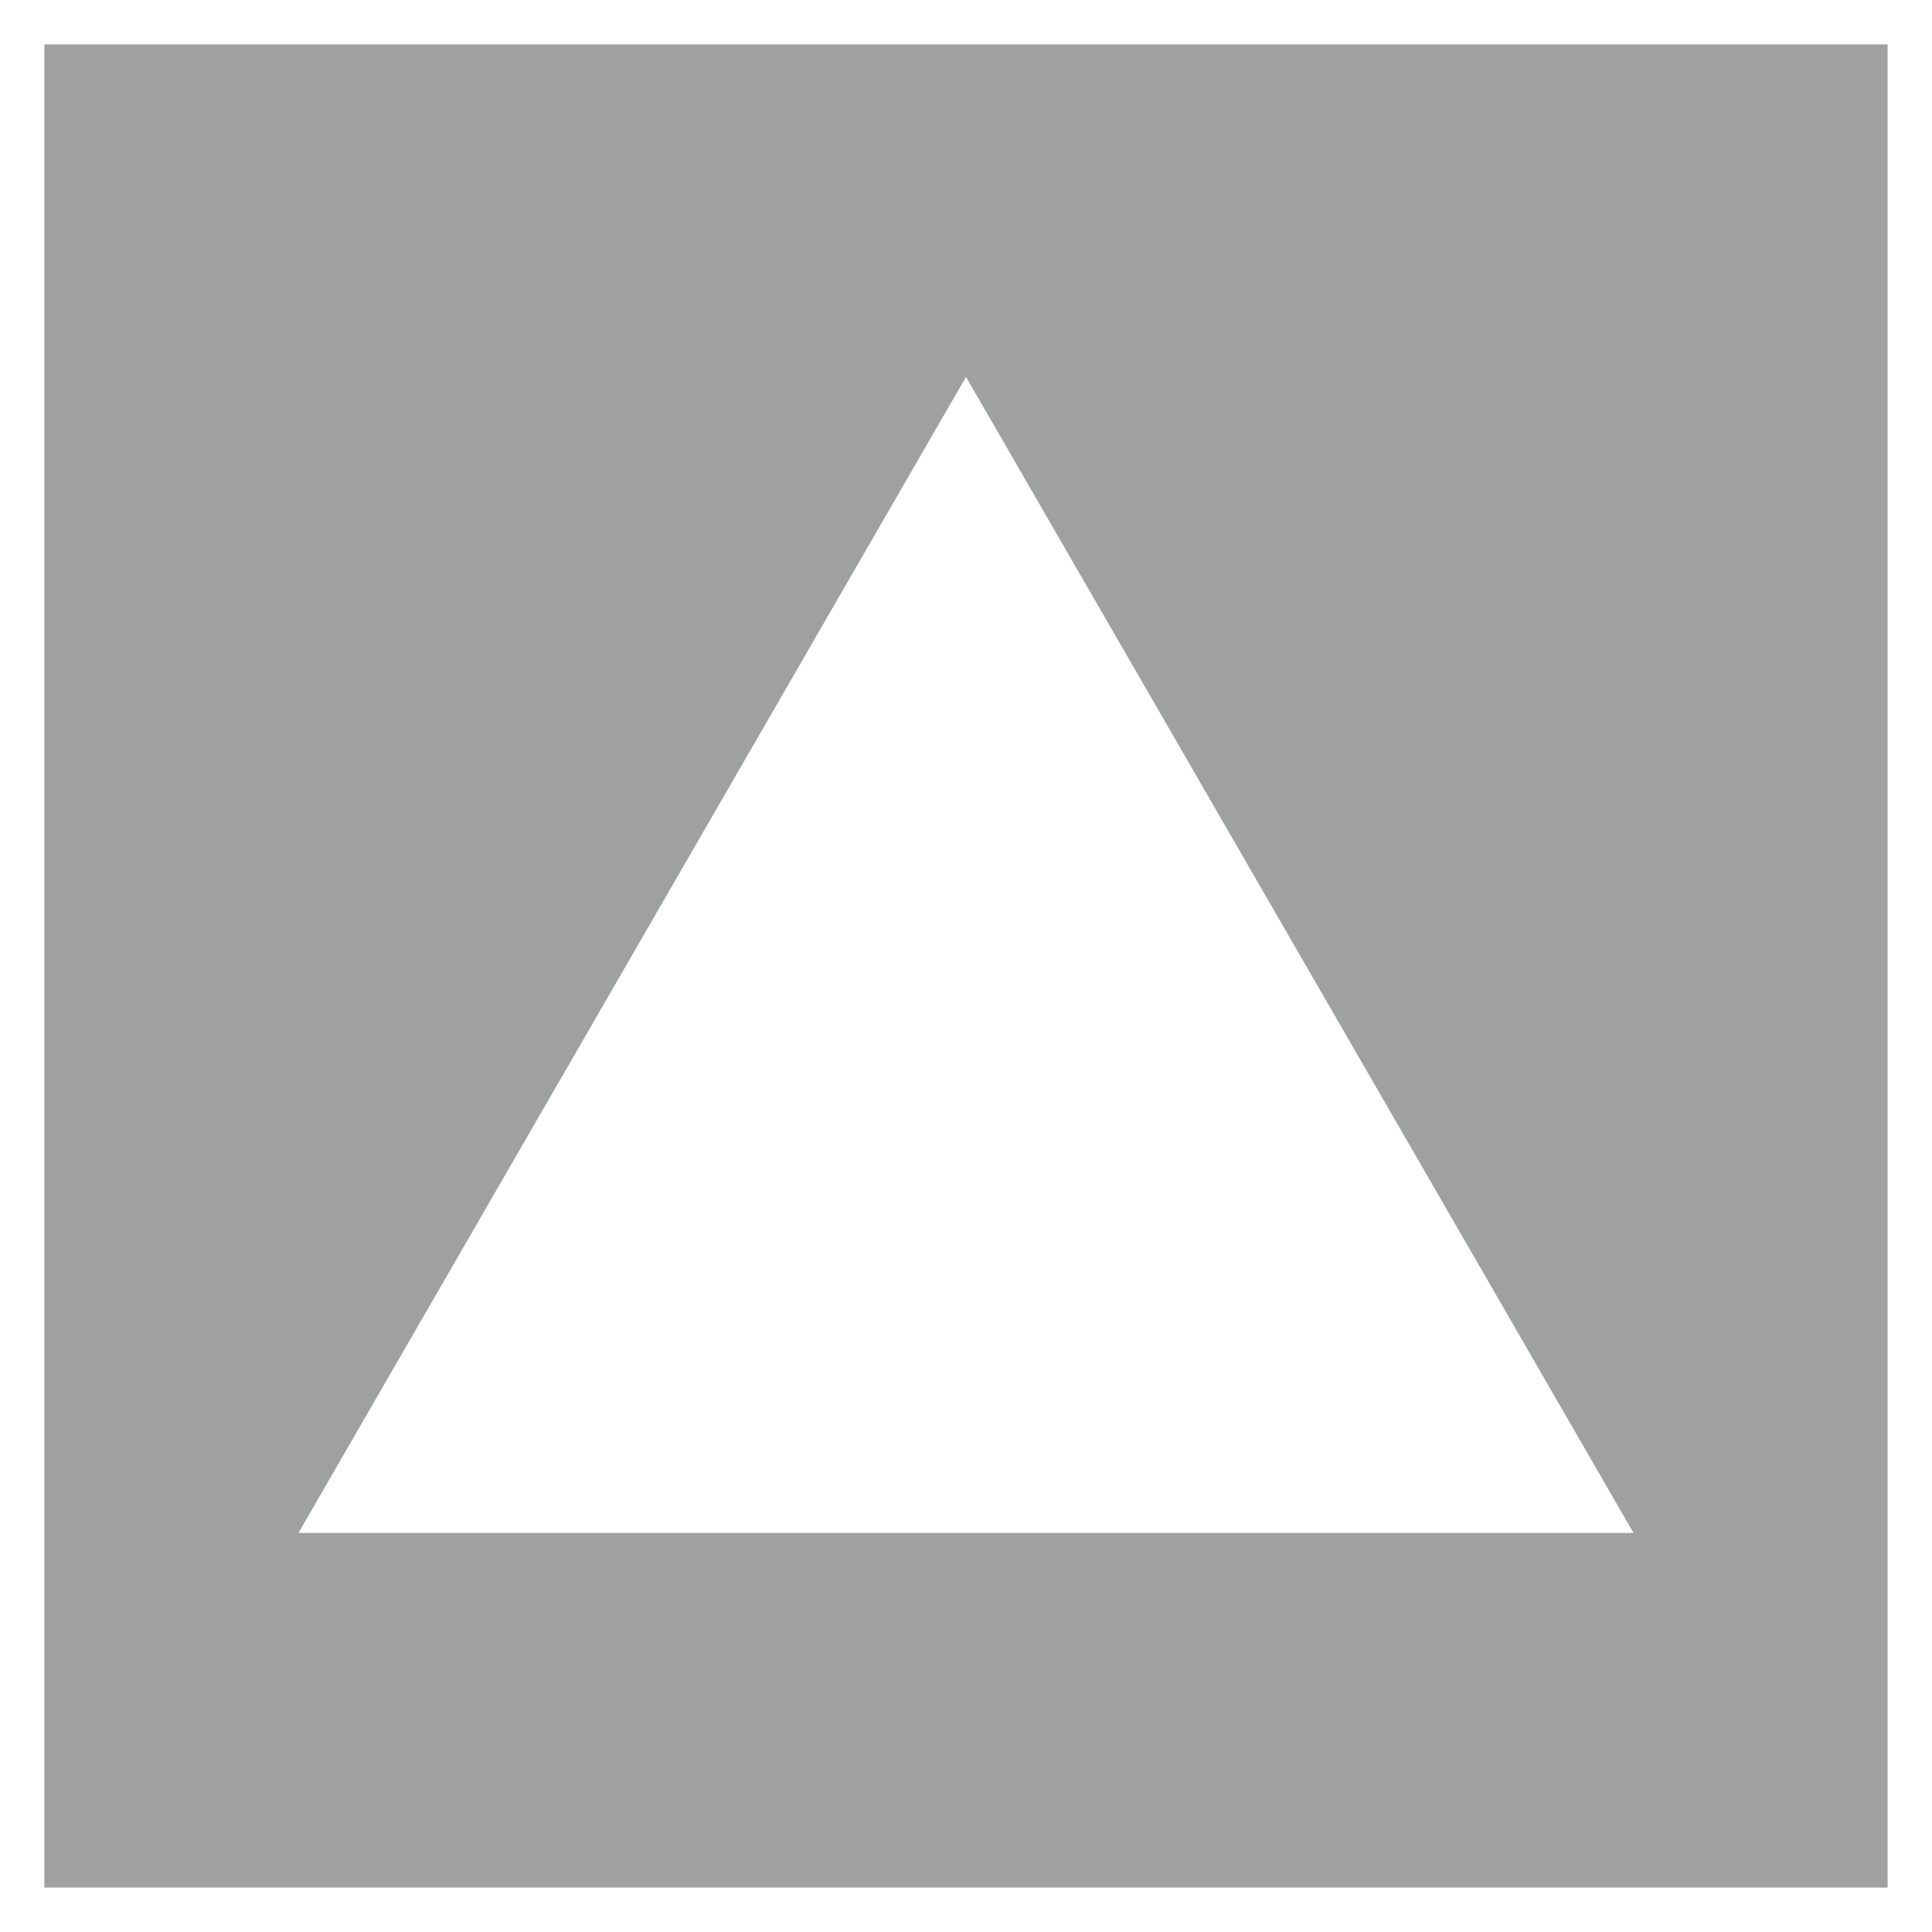
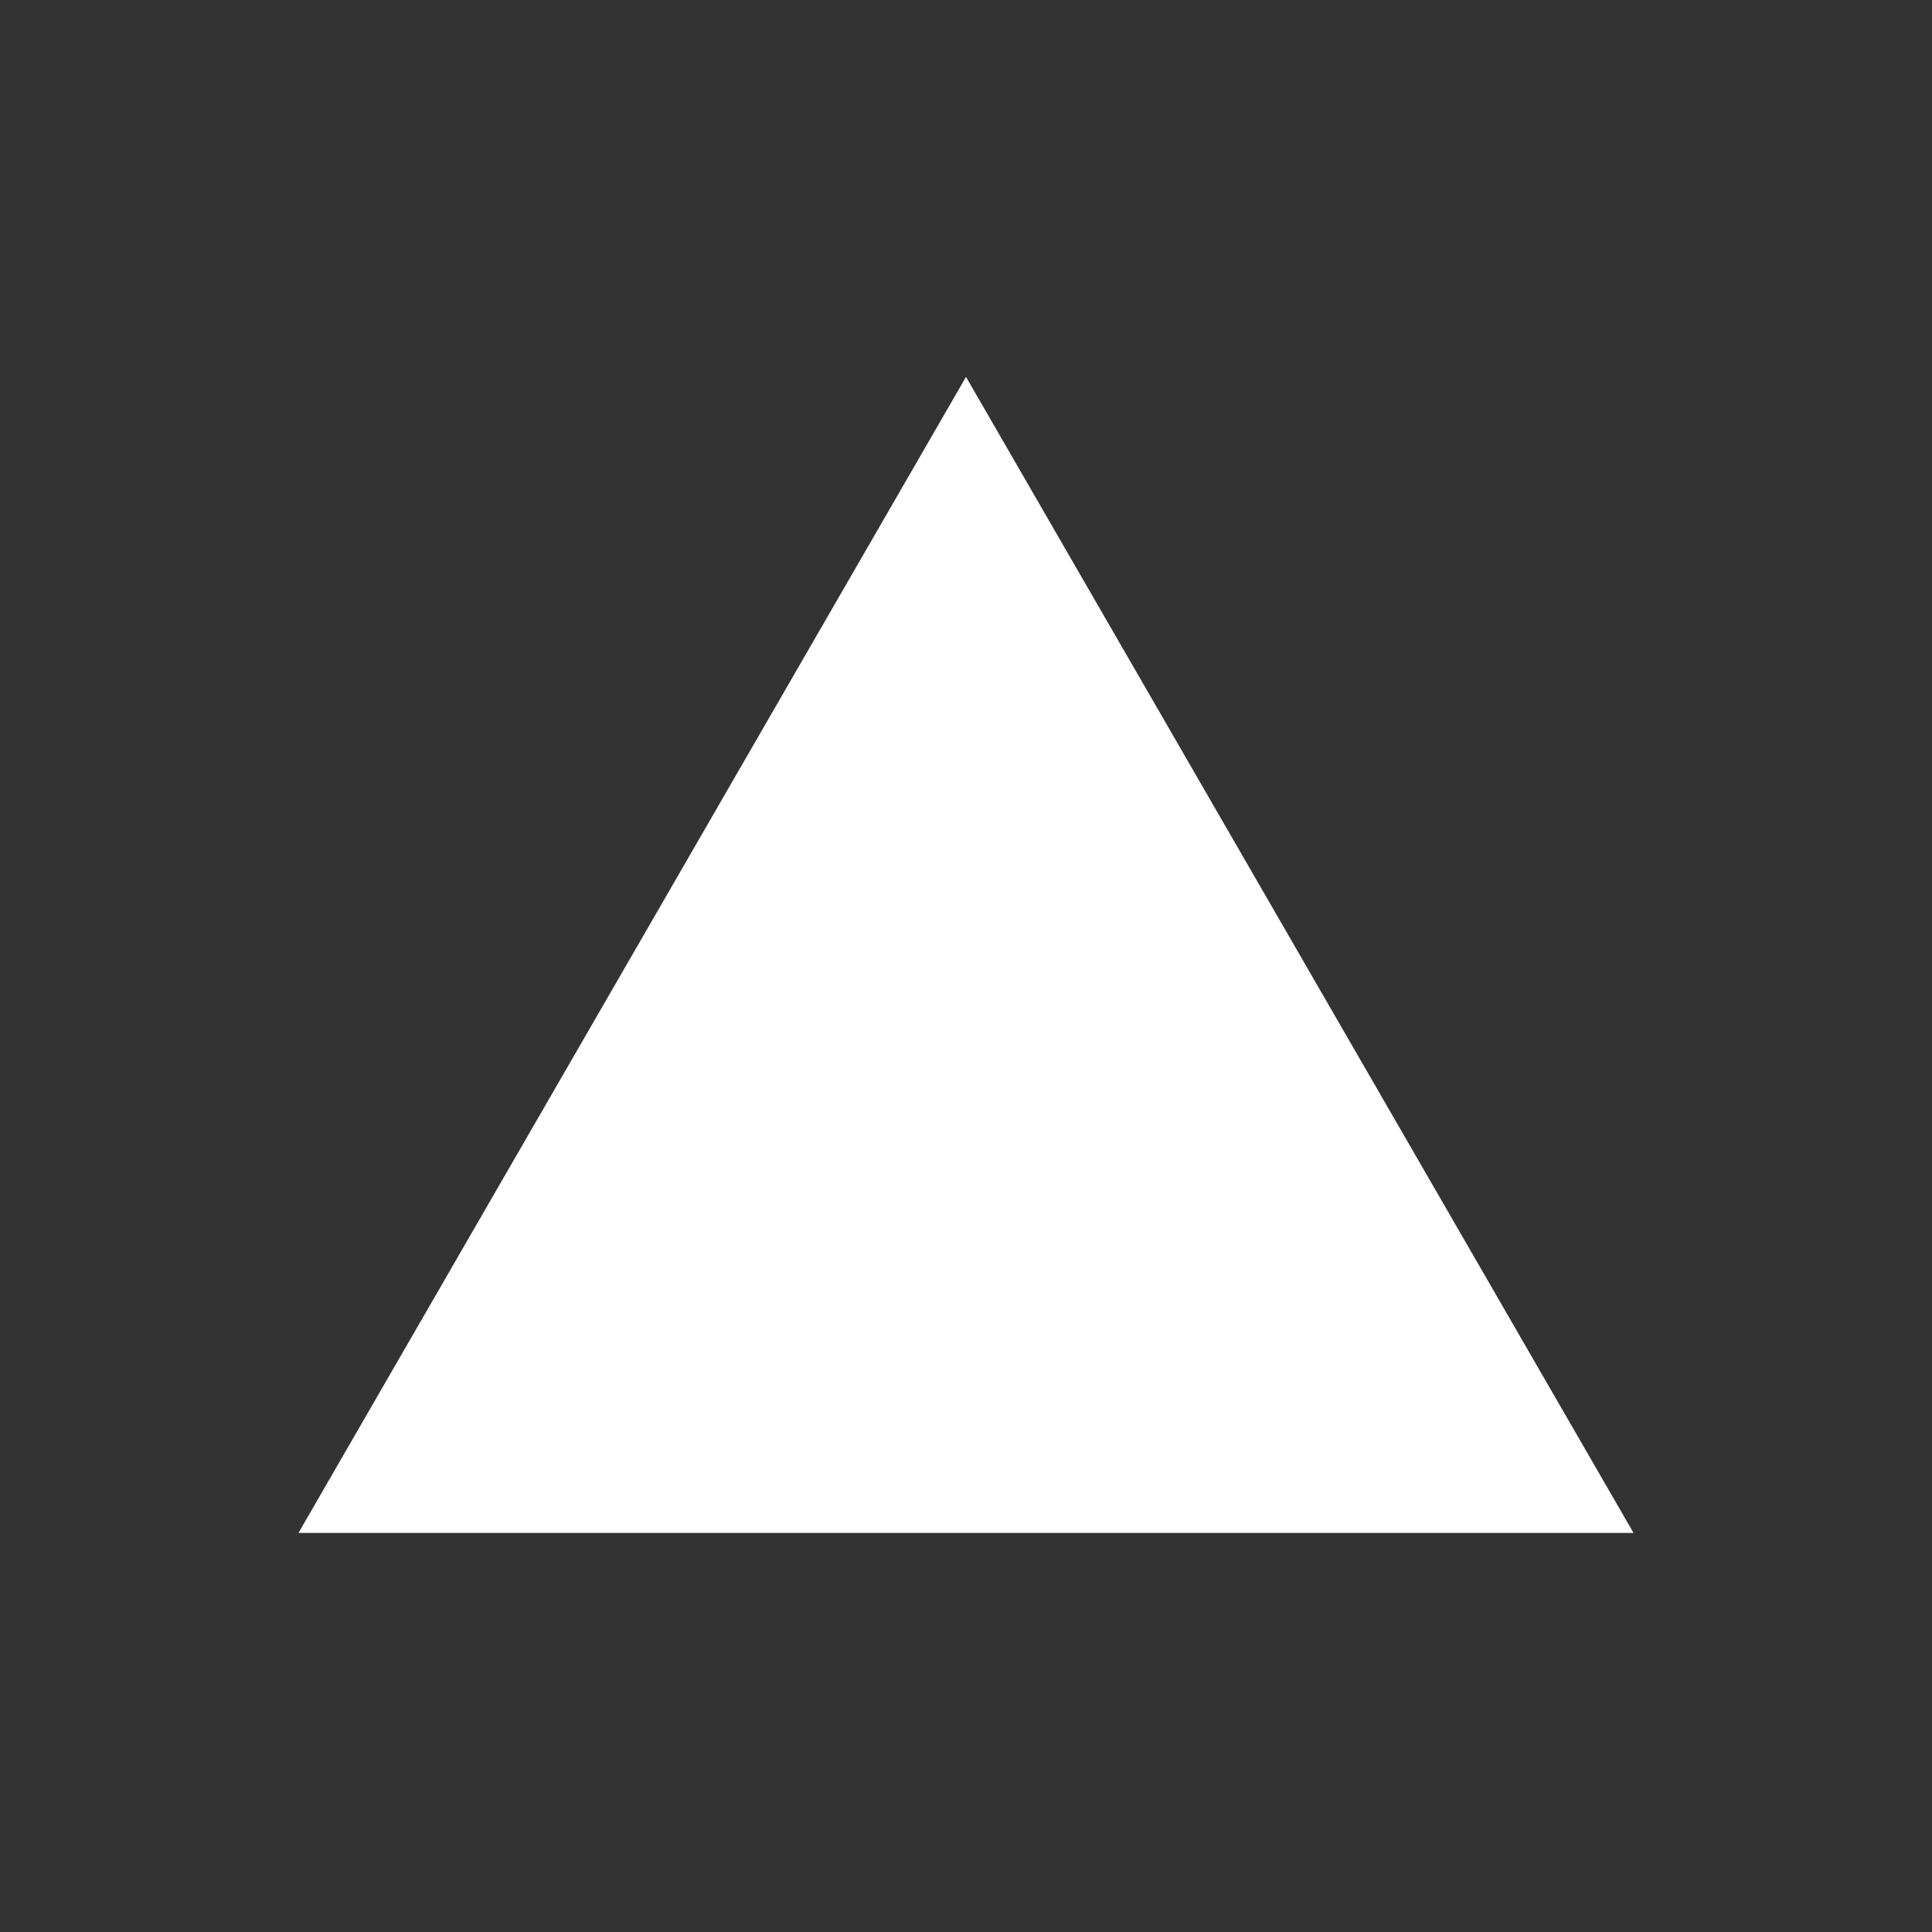
<svg xmlns="http://www.w3.org/2000/svg" id="_レイヤー_2" width="15.35mm" height="15.35mm" viewBox="0 0 43.52 43.52">
  <rect x="0" y="0" width="43.52" height="43.52" fill="#333333" stroke="none" />
  <defs>
    <style>.cls-1{fill:#9fa0a0;}.cls-1,.cls-2{stroke:#fff;stroke-miterlimit:10;}.cls-2{fill:#fff;}</style>
  </defs>
  <g id="_レイヤー_1-2">
    <g>
-       <rect class="cls-1" x=".5" y=".5" width="42.52" height="42.52" />
      <polygon class="cls-2" points="21.76 9.49 35.93 34.03 7.59 34.03 21.76 9.49" />
    </g>
  </g>
</svg>